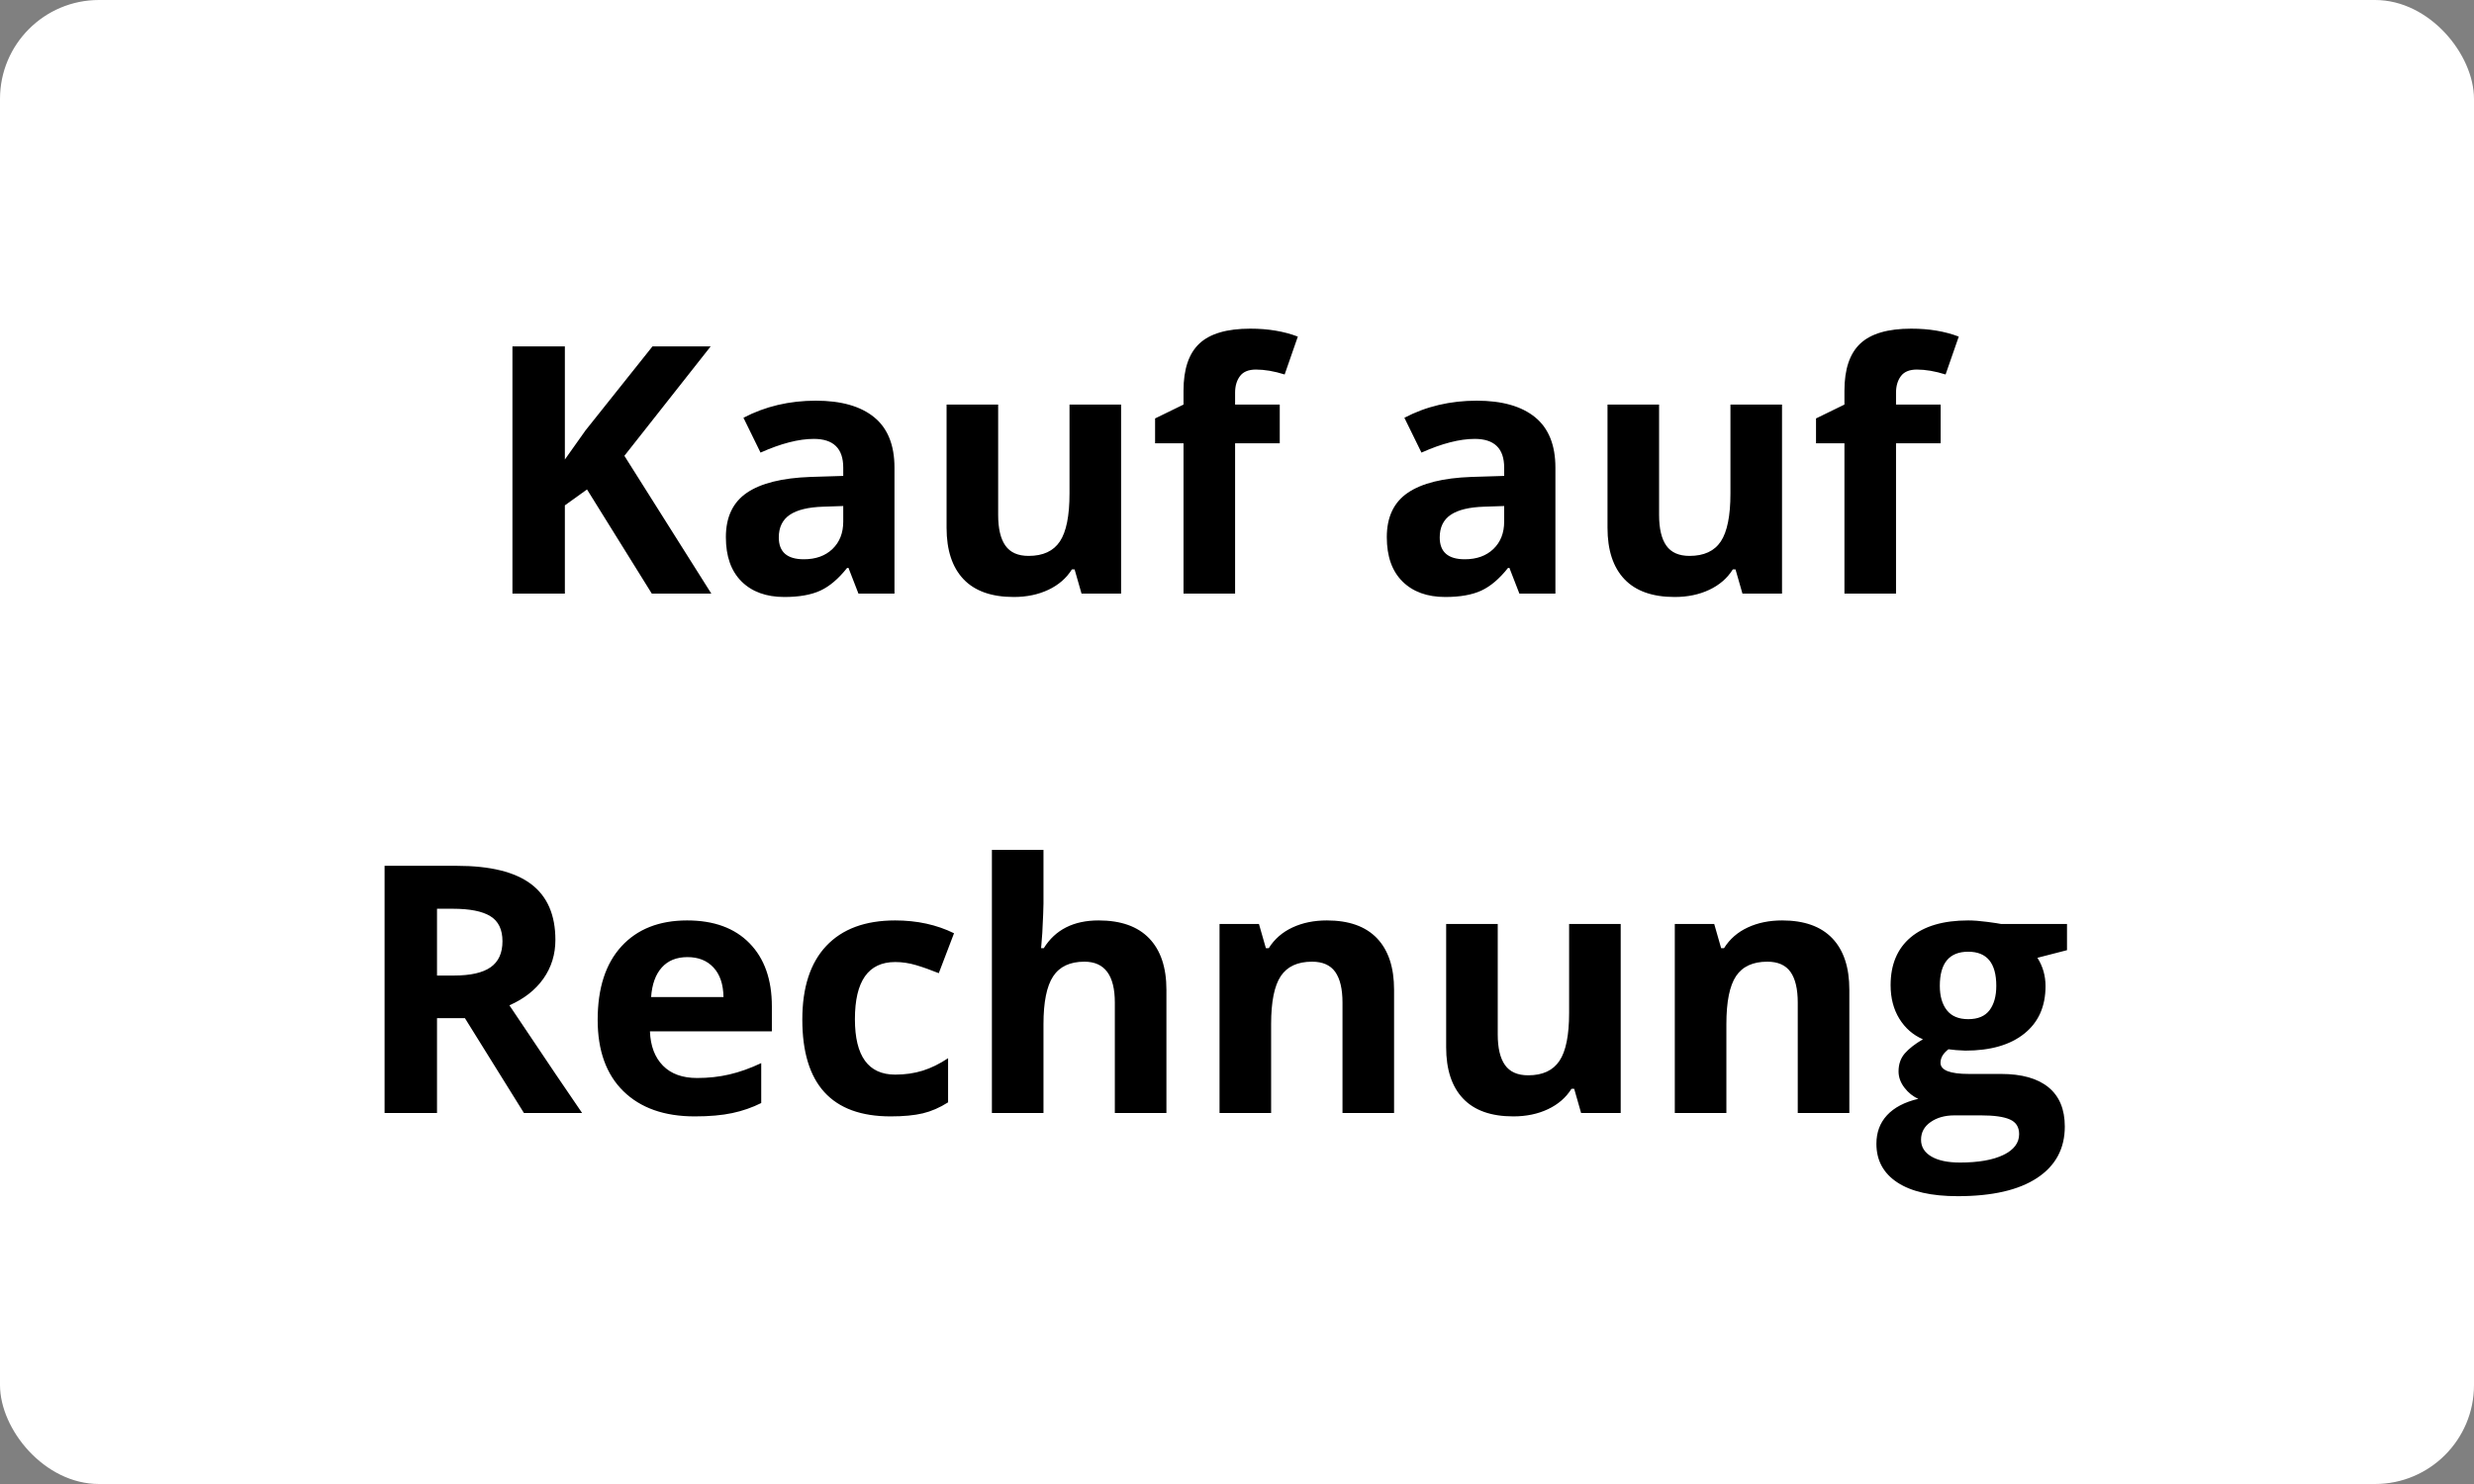
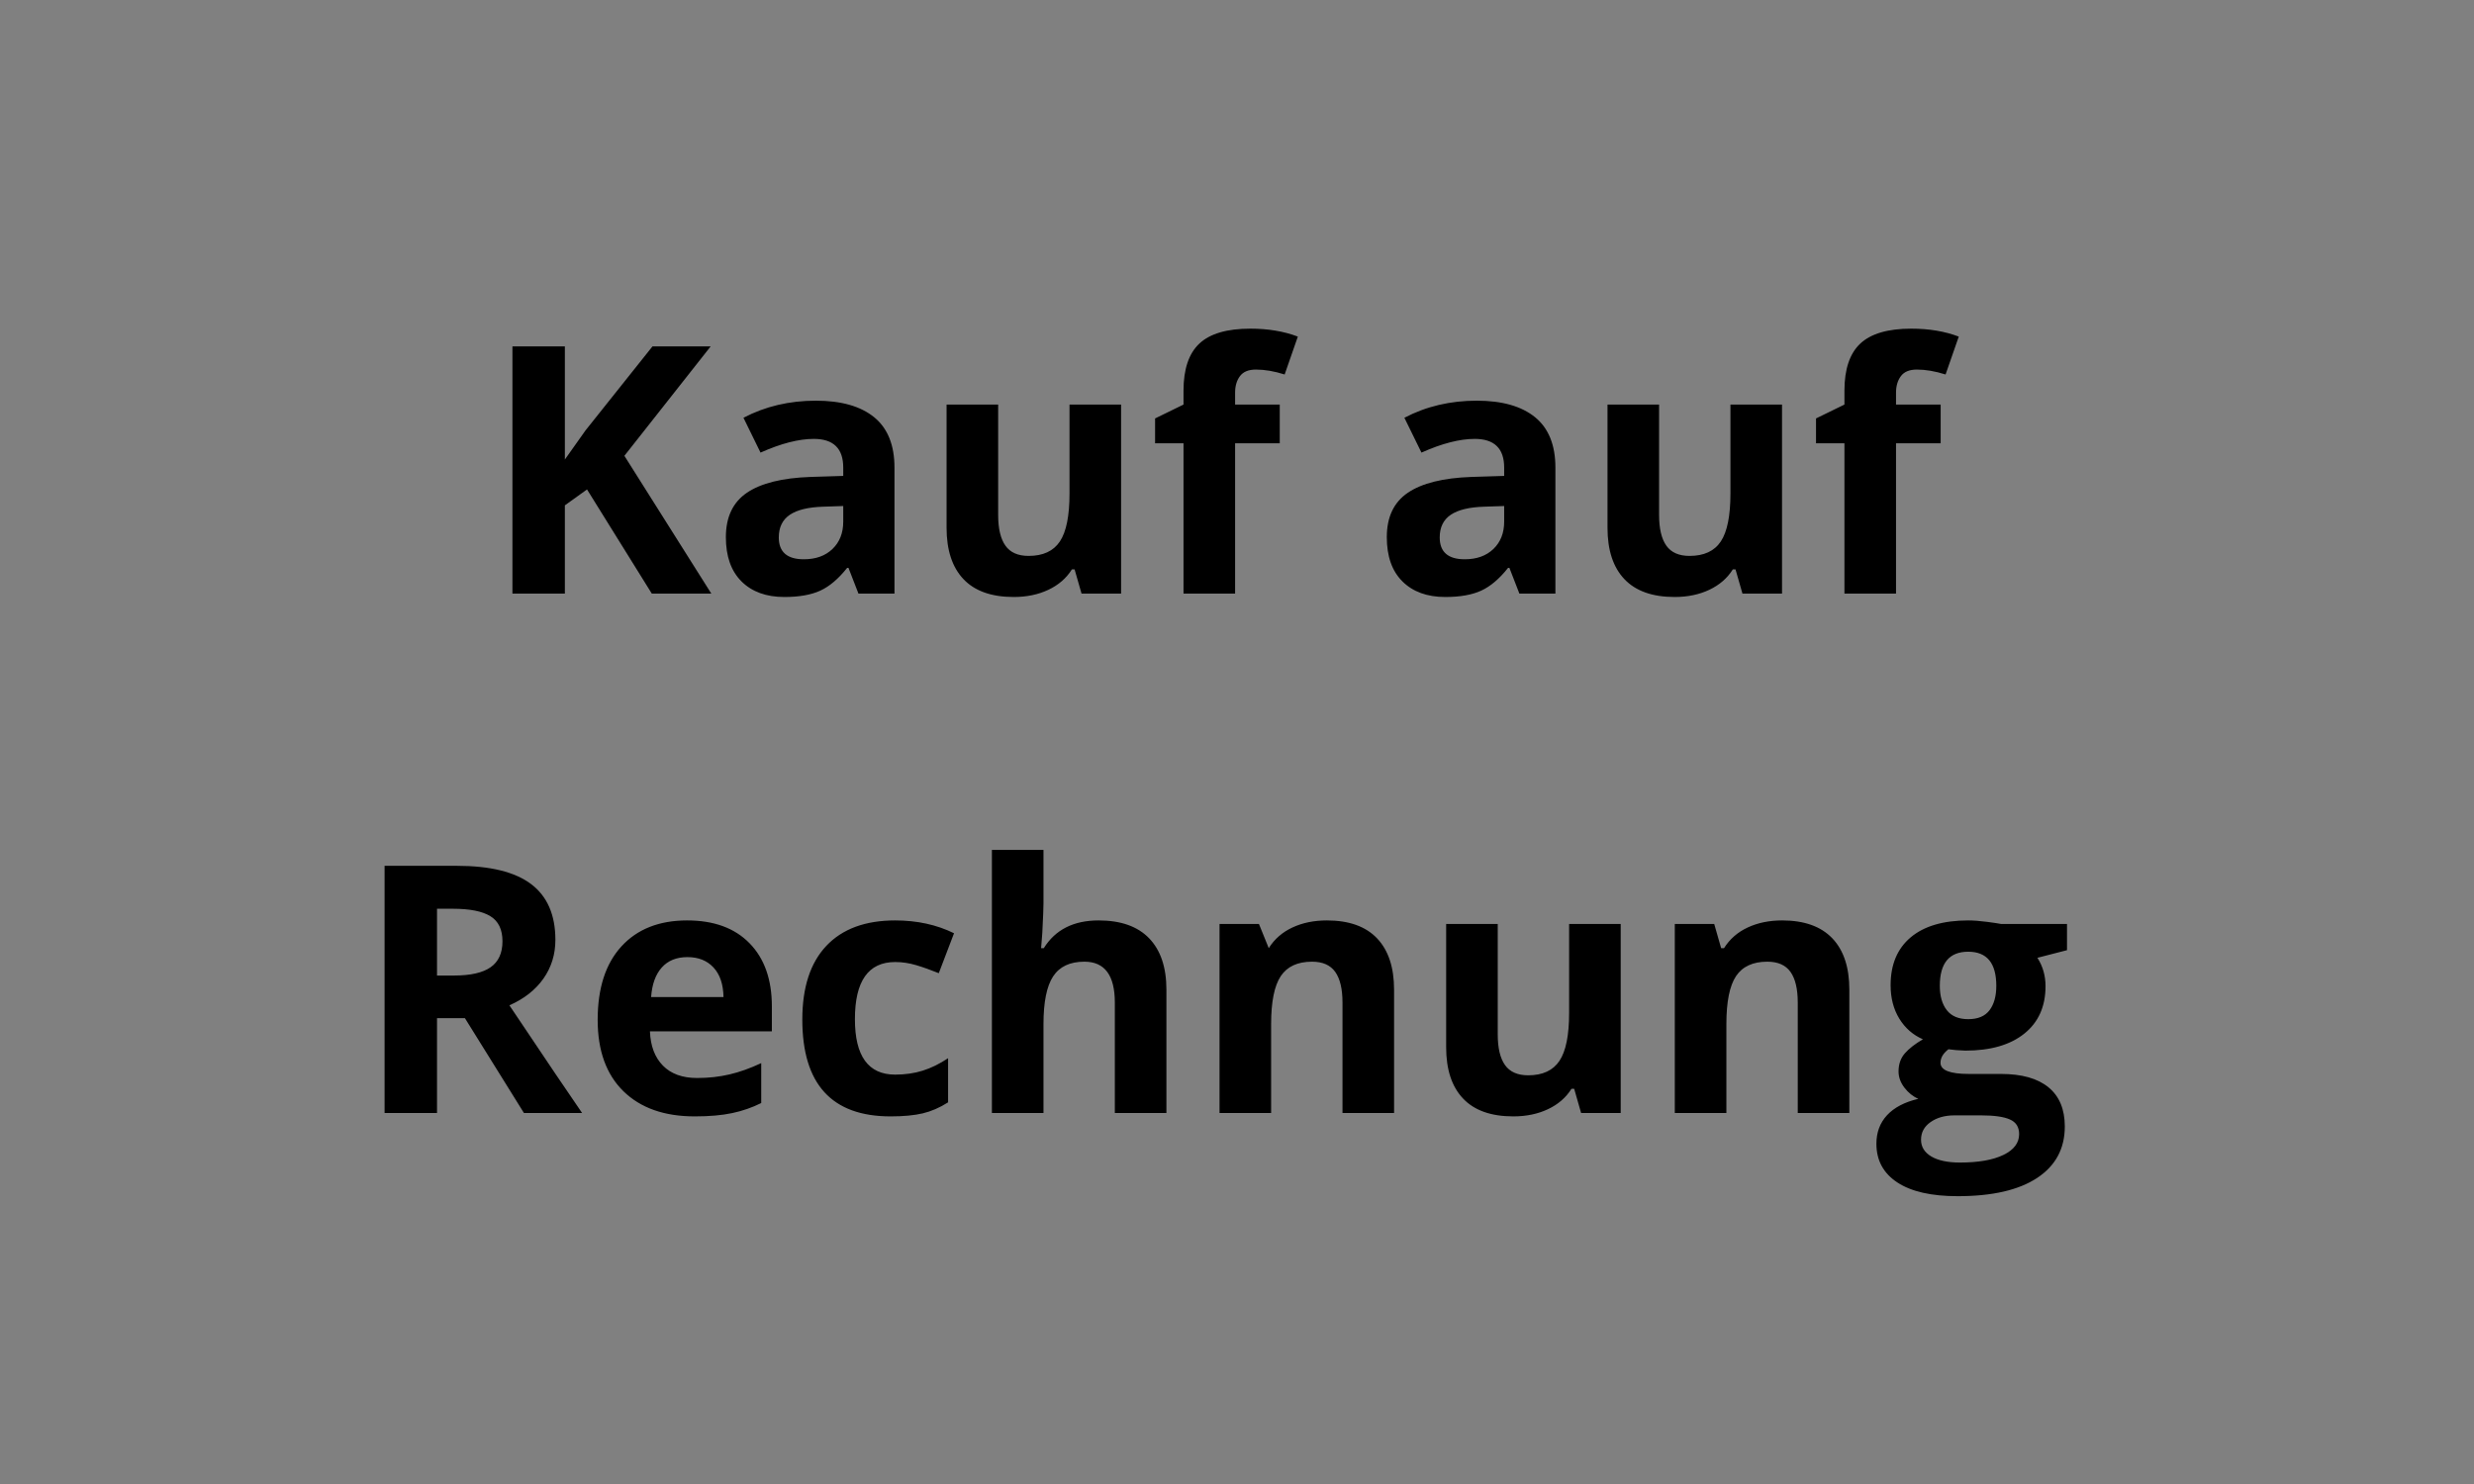
<svg xmlns="http://www.w3.org/2000/svg" width="100px" height="60px" viewBox="0 0 100 60" version="1.1">
  <rect x="0" y="0" width="100" height="60" fill="#808080" stroke="none" />
  <title>Monero-light</title>
  <g id="Payment-badge-set" stroke="none" stroke-width="1" fill="none" fill-rule="evenodd">
    <g id="Light-Payment-badges" transform="translate(-290, -1289)">
      <g id="Monero-light" transform="translate(290, 1289)">
-         <rect id="Rectangle" fill="#FFFFFF" x="0" y="0" width="100" height="60" rx="4" />
-         <path d="M22.832,24 L22.832,20.432 L23.728,19.789 L26.346,24 L28.752,24 L25.238,18.429 L28.725,14.006 L26.373,14.006 L23.666,17.403 L22.832,18.579 L22.832,14.006 L20.713,14.006 L20.713,24 L22.832,24 Z M31.705,24.137 C32.302,24.137 32.786,24.051 33.158,23.88 C33.529,23.709 33.89,23.403 34.241,22.961 L34.241,22.961 L34.296,22.961 L34.699,24 L36.155,24 L36.155,18.907 C36.155,17.996 35.882,17.317 35.335,16.87 C34.788,16.424 34.002,16.2 32.977,16.2 C31.906,16.2 30.93,16.43 30.051,16.891 L30.051,16.891 L30.741,18.299 C31.566,17.93 32.284,17.745 32.895,17.745 C33.688,17.745 34.084,18.132 34.084,18.907 L34.084,18.907 L34.084,19.242 L32.758,19.283 C31.614,19.324 30.758,19.537 30.191,19.922 C29.624,20.307 29.34,20.906 29.34,21.717 C29.34,22.492 29.551,23.089 29.972,23.508 C30.394,23.927 30.971,24.137 31.705,24.137 Z M32.491,22.612 C31.817,22.612 31.479,22.318 31.479,21.73 C31.479,21.32 31.628,21.015 31.924,20.814 C32.22,20.614 32.671,20.505 33.277,20.486 L33.277,20.486 L34.084,20.459 L34.084,21.088 C34.084,21.548 33.939,21.917 33.65,22.195 C33.361,22.473 32.974,22.612 32.491,22.612 Z M40.975,24.137 C41.499,24.137 41.966,24.04 42.376,23.846 C42.786,23.653 43.103,23.378 43.326,23.022 L43.326,23.022 L43.436,23.022 L43.716,24 L45.315,24 L45.315,16.357 L43.23,16.357 L43.23,19.953 C43.23,20.855 43.101,21.501 42.841,21.891 C42.581,22.281 42.16,22.476 41.576,22.476 C41.148,22.476 40.836,22.338 40.64,22.062 C40.444,21.786 40.346,21.373 40.346,20.821 L40.346,20.821 L40.346,16.357 L38.261,16.357 L38.261,21.341 C38.261,22.243 38.489,22.935 38.944,23.416 C39.4,23.896 40.077,24.137 40.975,24.137 Z M49.923,24 L49.923,17.923 L51.728,17.923 L51.728,16.357 L49.923,16.357 L49.923,15.879 C49.923,15.605 49.989,15.381 50.121,15.206 C50.253,15.03 50.467,14.942 50.764,14.942 C51.119,14.942 51.507,15.008 51.926,15.141 L51.926,15.141 L52.459,13.609 C51.898,13.395 51.258,13.288 50.538,13.288 C49.595,13.288 48.909,13.489 48.48,13.89 C48.052,14.291 47.838,14.926 47.838,15.797 L47.838,15.797 L47.838,16.357 L46.689,16.918 L46.689,17.923 L47.838,17.923 L47.838,24 L49.923,24 Z M58.42,24.137 C59.017,24.137 59.501,24.051 59.873,23.88 C60.244,23.709 60.605,23.403 60.956,22.961 L60.956,22.961 L61.011,22.961 L61.414,24 L62.87,24 L62.87,18.907 C62.87,17.996 62.597,17.317 62.05,16.87 C61.503,16.424 60.717,16.2 59.691,16.2 C58.62,16.2 57.645,16.43 56.766,16.891 L56.766,16.891 L57.456,18.299 C58.281,17.93 58.999,17.745 59.609,17.745 C60.402,17.745 60.799,18.132 60.799,18.907 L60.799,18.907 L60.799,19.242 L59.473,19.283 C58.329,19.324 57.473,19.537 56.906,19.922 C56.338,20.307 56.055,20.906 56.055,21.717 C56.055,22.492 56.265,23.089 56.687,23.508 C57.109,23.927 57.686,24.137 58.42,24.137 Z M59.206,22.612 C58.532,22.612 58.194,22.318 58.194,21.73 C58.194,21.32 58.342,21.015 58.639,20.814 C58.935,20.614 59.386,20.505 59.992,20.486 L59.992,20.486 L60.799,20.459 L60.799,21.088 C60.799,21.548 60.654,21.917 60.365,22.195 C60.075,22.473 59.689,22.612 59.206,22.612 Z M67.689,24.137 C68.214,24.137 68.681,24.04 69.091,23.846 C69.501,23.653 69.818,23.378 70.041,23.022 L70.041,23.022 L70.15,23.022 L70.431,24 L72.03,24 L72.03,16.357 L69.945,16.357 L69.945,19.953 C69.945,20.855 69.815,21.501 69.556,21.891 C69.296,22.281 68.874,22.476 68.291,22.476 C67.863,22.476 67.55,22.338 67.354,22.062 C67.159,21.786 67.061,21.373 67.061,20.821 L67.061,20.821 L67.061,16.357 L64.976,16.357 L64.976,21.341 C64.976,22.243 65.203,22.935 65.659,23.416 C66.115,23.896 66.792,24.137 67.689,24.137 Z M76.638,24 L76.638,17.923 L78.442,17.923 L78.442,16.357 L76.638,16.357 L76.638,15.879 C76.638,15.605 76.704,15.381 76.836,15.206 C76.968,15.03 77.182,14.942 77.479,14.942 C77.834,14.942 78.221,15.008 78.641,15.141 L78.641,15.141 L79.174,13.609 C78.613,13.395 77.973,13.288 77.253,13.288 C76.31,13.288 75.624,13.489 75.195,13.89 C74.767,14.291 74.553,14.926 74.553,15.797 L74.553,15.797 L74.553,16.357 L73.404,16.918 L73.404,17.923 L74.553,17.923 L74.553,24 L76.638,24 Z M17.664,45 L17.664,41.165 L18.792,41.165 L21.178,45 L23.529,45 C23.074,44.344 22.094,42.892 20.59,40.646 C21.182,40.386 21.64,40.027 21.964,39.569 C22.287,39.111 22.449,38.588 22.449,38 C22.449,36.993 22.123,36.242 21.472,35.748 C20.82,35.253 19.815,35.006 18.457,35.006 L18.457,35.006 L15.545,35.006 L15.545,45 L17.664,45 Z M18.348,39.442 L17.664,39.442 L17.664,36.742 L18.307,36.742 C18.99,36.742 19.495,36.842 19.821,37.043 C20.147,37.243 20.31,37.581 20.31,38.055 C20.31,38.533 20.15,38.884 19.831,39.107 C19.512,39.331 19.018,39.442 18.348,39.442 L18.348,39.442 Z M28.082,45.137 C28.679,45.137 29.185,45.092 29.6,45.003 C30.014,44.915 30.404,44.779 30.769,44.597 L30.769,44.597 L30.769,42.983 C30.322,43.193 29.894,43.346 29.483,43.441 C29.073,43.537 28.638,43.585 28.178,43.585 C27.585,43.585 27.125,43.419 26.797,43.086 C26.469,42.753 26.293,42.291 26.271,41.698 L26.271,41.698 L31.199,41.698 L31.199,40.687 C31.199,39.602 30.898,38.752 30.297,38.137 C29.695,37.521 28.854,37.214 27.774,37.214 C26.644,37.214 25.759,37.564 25.119,38.263 C24.478,38.963 24.158,39.953 24.158,41.233 C24.158,42.478 24.505,43.439 25.197,44.118 C25.89,44.797 26.852,45.137 28.082,45.137 Z M29.244,40.311 L26.318,40.311 C26.355,39.796 26.498,39.398 26.749,39.118 C27,38.837 27.346,38.697 27.788,38.697 C28.23,38.697 28.581,38.837 28.841,39.118 C29.101,39.398 29.235,39.796 29.244,40.311 L29.244,40.311 Z M35.998,45.137 C36.522,45.137 36.956,45.096 37.3,45.014 C37.644,44.932 37.985,44.784 38.322,44.569 L38.322,44.569 L38.322,42.785 C37.98,43.013 37.639,43.181 37.297,43.288 C36.955,43.395 36.584,43.448 36.183,43.448 C35.098,43.448 34.556,42.701 34.556,41.206 C34.556,39.666 35.098,38.896 36.183,38.896 C36.465,38.896 36.748,38.938 37.03,39.022 C37.313,39.106 37.618,39.215 37.946,39.347 L37.946,39.347 L38.562,37.733 C37.86,37.387 37.067,37.214 36.183,37.214 C34.975,37.214 34.048,37.557 33.4,38.243 C32.753,38.929 32.43,39.921 32.43,41.22 C32.43,43.831 33.619,45.137 35.998,45.137 Z M42.178,45 L42.178,41.404 C42.178,40.516 42.308,39.873 42.567,39.477 C42.827,39.08 43.249,38.882 43.832,38.882 C44.652,38.882 45.062,39.433 45.062,40.536 L45.062,40.536 L45.062,45 L47.147,45 L47.147,40.017 C47.147,39.114 46.915,38.422 46.45,37.938 C45.985,37.455 45.304,37.214 44.406,37.214 C43.395,37.214 42.656,37.588 42.191,38.335 L42.191,38.335 L42.082,38.335 L42.13,37.72 C42.162,37.095 42.178,36.699 42.178,36.53 L42.178,34.363 L40.093,34.363 L40.093,45 L42.178,45 Z M51.379,45 L51.379,41.404 C51.379,40.502 51.509,39.856 51.769,39.466 C52.028,39.077 52.45,38.882 53.033,38.882 C53.462,38.882 53.774,39.02 53.97,39.295 C54.166,39.571 54.264,39.985 54.264,40.536 L54.264,40.536 L54.264,45 L56.349,45 L56.349,40.017 C56.349,39.11 56.118,38.416 55.658,37.935 C55.198,37.454 54.523,37.214 53.635,37.214 C53.115,37.214 52.652,37.308 52.244,37.498 C51.836,37.687 51.516,37.966 51.283,38.335 L51.283,38.335 L51.167,38.335 L50.887,37.357 L49.294,37.357 L49.294,45 L51.379,45 Z M61.168,45.137 C61.692,45.137 62.159,45.04 62.569,44.846 C62.979,44.653 63.296,44.378 63.52,44.022 L63.52,44.022 L63.629,44.022 L63.909,45 L65.509,45 L65.509,37.357 L63.424,37.357 L63.424,40.953 C63.424,41.855 63.294,42.501 63.034,42.891 C62.774,43.281 62.353,43.476 61.77,43.476 C61.341,43.476 61.029,43.338 60.833,43.062 C60.637,42.786 60.539,42.373 60.539,41.821 L60.539,41.821 L60.539,37.357 L58.454,37.357 L58.454,42.341 C58.454,43.243 58.682,43.935 59.138,44.416 C59.593,44.896 60.27,45.137 61.168,45.137 Z M69.781,45 L69.781,41.404 C69.781,40.502 69.911,39.856 70.171,39.466 C70.431,39.077 70.852,38.882 71.436,38.882 C71.864,38.882 72.176,39.02 72.372,39.295 C72.568,39.571 72.666,39.985 72.666,40.536 L72.666,40.536 L72.666,45 L74.751,45 L74.751,40.017 C74.751,39.11 74.521,38.416 74.061,37.935 C73.6,37.454 72.926,37.214 72.037,37.214 C71.518,37.214 71.054,37.308 70.646,37.498 C70.238,37.687 69.918,37.966 69.686,38.335 L69.686,38.335 L69.569,38.335 L69.289,37.357 L67.696,37.357 L67.696,45 L69.781,45 Z M79.133,48.363 C80.527,48.363 81.597,48.117 82.342,47.625 C83.087,47.133 83.46,46.44 83.46,45.547 C83.46,44.85 83.24,44.321 82.8,43.961 C82.361,43.601 81.721,43.421 80.883,43.421 L80.883,43.421 L79.584,43.421 C78.818,43.421 78.436,43.271 78.436,42.97 C78.436,42.769 78.543,42.587 78.757,42.423 L78.757,42.423 L79.064,42.457 L79.44,42.478 C80.457,42.478 81.251,42.249 81.823,41.791 C82.395,41.333 82.681,40.693 82.681,39.873 C82.681,39.449 82.571,39.066 82.353,38.725 L82.353,38.725 L83.549,38.417 L83.549,37.357 L80.883,37.357 C80.801,37.339 80.613,37.311 80.319,37.272 C80.025,37.233 79.771,37.214 79.557,37.214 C78.549,37.214 77.775,37.442 77.232,37.897 C76.69,38.353 76.419,38.998 76.419,39.832 C76.419,40.352 76.536,40.803 76.771,41.186 C77.006,41.568 77.324,41.846 77.725,42.02 C77.406,42.206 77.162,42.397 76.993,42.59 C76.825,42.784 76.74,43.027 76.74,43.318 C76.74,43.551 76.82,43.771 76.979,43.978 C77.139,44.185 77.326,44.335 77.54,44.426 C76.984,44.558 76.562,44.779 76.275,45.089 C75.988,45.399 75.845,45.784 75.845,46.244 C75.845,46.914 76.126,47.435 76.689,47.806 C77.252,48.178 78.066,48.363 79.133,48.363 Z M79.557,41.206 C79.169,41.206 78.881,41.085 78.692,40.844 C78.503,40.602 78.408,40.274 78.408,39.859 C78.408,38.939 78.791,38.479 79.557,38.479 C80.313,38.479 80.691,38.939 80.691,39.859 C80.691,40.274 80.6,40.602 80.418,40.844 C80.236,41.085 79.949,41.206 79.557,41.206 Z M79.222,47.003 C78.725,47.003 78.339,46.921 78.063,46.757 C77.787,46.593 77.649,46.367 77.649,46.08 C77.649,45.784 77.778,45.546 78.036,45.366 C78.293,45.186 78.613,45.096 78.996,45.096 L78.996,45.096 L80.076,45.096 C80.6,45.096 80.988,45.15 81.238,45.26 C81.489,45.369 81.614,45.567 81.614,45.854 C81.614,46.21 81.402,46.49 80.979,46.695 C80.555,46.9 79.969,47.003 79.222,47.003 Z" id="KaufaufRechnung" fill="#000000" fill-rule="nonzero" />
+         <path d="M22.832,24 L22.832,20.432 L23.728,19.789 L26.346,24 L28.752,24 L25.238,18.429 L28.725,14.006 L26.373,14.006 L23.666,17.403 L22.832,18.579 L22.832,14.006 L20.713,14.006 L20.713,24 L22.832,24 Z M31.705,24.137 C32.302,24.137 32.786,24.051 33.158,23.88 C33.529,23.709 33.89,23.403 34.241,22.961 L34.241,22.961 L34.296,22.961 L34.699,24 L36.155,24 L36.155,18.907 C36.155,17.996 35.882,17.317 35.335,16.87 C34.788,16.424 34.002,16.2 32.977,16.2 C31.906,16.2 30.93,16.43 30.051,16.891 L30.051,16.891 L30.741,18.299 C31.566,17.93 32.284,17.745 32.895,17.745 C33.688,17.745 34.084,18.132 34.084,18.907 L34.084,18.907 L34.084,19.242 L32.758,19.283 C31.614,19.324 30.758,19.537 30.191,19.922 C29.624,20.307 29.34,20.906 29.34,21.717 C29.34,22.492 29.551,23.089 29.972,23.508 C30.394,23.927 30.971,24.137 31.705,24.137 Z M32.491,22.612 C31.817,22.612 31.479,22.318 31.479,21.73 C31.479,21.32 31.628,21.015 31.924,20.814 C32.22,20.614 32.671,20.505 33.277,20.486 L33.277,20.486 L34.084,20.459 L34.084,21.088 C34.084,21.548 33.939,21.917 33.65,22.195 C33.361,22.473 32.974,22.612 32.491,22.612 Z M40.975,24.137 C41.499,24.137 41.966,24.04 42.376,23.846 C42.786,23.653 43.103,23.378 43.326,23.022 L43.326,23.022 L43.436,23.022 L43.716,24 L45.315,24 L45.315,16.357 L43.23,16.357 L43.23,19.953 C43.23,20.855 43.101,21.501 42.841,21.891 C42.581,22.281 42.16,22.476 41.576,22.476 C41.148,22.476 40.836,22.338 40.64,22.062 C40.444,21.786 40.346,21.373 40.346,20.821 L40.346,20.821 L40.346,16.357 L38.261,16.357 L38.261,21.341 C38.261,22.243 38.489,22.935 38.944,23.416 C39.4,23.896 40.077,24.137 40.975,24.137 Z M49.923,24 L49.923,17.923 L51.728,17.923 L51.728,16.357 L49.923,16.357 L49.923,15.879 C49.923,15.605 49.989,15.381 50.121,15.206 C50.253,15.03 50.467,14.942 50.764,14.942 C51.119,14.942 51.507,15.008 51.926,15.141 L51.926,15.141 L52.459,13.609 C51.898,13.395 51.258,13.288 50.538,13.288 C49.595,13.288 48.909,13.489 48.48,13.89 C48.052,14.291 47.838,14.926 47.838,15.797 L47.838,15.797 L47.838,16.357 L46.689,16.918 L46.689,17.923 L47.838,17.923 L47.838,24 L49.923,24 Z M58.42,24.137 C59.017,24.137 59.501,24.051 59.873,23.88 C60.244,23.709 60.605,23.403 60.956,22.961 L60.956,22.961 L61.011,22.961 L61.414,24 L62.87,24 L62.87,18.907 C62.87,17.996 62.597,17.317 62.05,16.87 C61.503,16.424 60.717,16.2 59.691,16.2 C58.62,16.2 57.645,16.43 56.766,16.891 L56.766,16.891 L57.456,18.299 C58.281,17.93 58.999,17.745 59.609,17.745 C60.402,17.745 60.799,18.132 60.799,18.907 L60.799,18.907 L60.799,19.242 L59.473,19.283 C58.329,19.324 57.473,19.537 56.906,19.922 C56.338,20.307 56.055,20.906 56.055,21.717 C56.055,22.492 56.265,23.089 56.687,23.508 C57.109,23.927 57.686,24.137 58.42,24.137 Z M59.206,22.612 C58.532,22.612 58.194,22.318 58.194,21.73 C58.194,21.32 58.342,21.015 58.639,20.814 C58.935,20.614 59.386,20.505 59.992,20.486 L59.992,20.486 L60.799,20.459 L60.799,21.088 C60.799,21.548 60.654,21.917 60.365,22.195 C60.075,22.473 59.689,22.612 59.206,22.612 Z M67.689,24.137 C68.214,24.137 68.681,24.04 69.091,23.846 C69.501,23.653 69.818,23.378 70.041,23.022 L70.041,23.022 L70.15,23.022 L70.431,24 L72.03,24 L72.03,16.357 L69.945,16.357 L69.945,19.953 C69.945,20.855 69.815,21.501 69.556,21.891 C69.296,22.281 68.874,22.476 68.291,22.476 C67.863,22.476 67.55,22.338 67.354,22.062 C67.159,21.786 67.061,21.373 67.061,20.821 L67.061,20.821 L67.061,16.357 L64.976,16.357 L64.976,21.341 C64.976,22.243 65.203,22.935 65.659,23.416 C66.115,23.896 66.792,24.137 67.689,24.137 Z M76.638,24 L76.638,17.923 L78.442,17.923 L78.442,16.357 L76.638,16.357 L76.638,15.879 C76.638,15.605 76.704,15.381 76.836,15.206 C76.968,15.03 77.182,14.942 77.479,14.942 C77.834,14.942 78.221,15.008 78.641,15.141 L78.641,15.141 L79.174,13.609 C78.613,13.395 77.973,13.288 77.253,13.288 C76.31,13.288 75.624,13.489 75.195,13.89 C74.767,14.291 74.553,14.926 74.553,15.797 L74.553,15.797 L74.553,16.357 L73.404,16.918 L73.404,17.923 L74.553,17.923 L74.553,24 L76.638,24 Z M17.664,45 L17.664,41.165 L18.792,41.165 L21.178,45 L23.529,45 C23.074,44.344 22.094,42.892 20.59,40.646 C21.182,40.386 21.64,40.027 21.964,39.569 C22.287,39.111 22.449,38.588 22.449,38 C22.449,36.993 22.123,36.242 21.472,35.748 C20.82,35.253 19.815,35.006 18.457,35.006 L18.457,35.006 L15.545,35.006 L15.545,45 L17.664,45 Z M18.348,39.442 L17.664,39.442 L17.664,36.742 L18.307,36.742 C18.99,36.742 19.495,36.842 19.821,37.043 C20.147,37.243 20.31,37.581 20.31,38.055 C20.31,38.533 20.15,38.884 19.831,39.107 C19.512,39.331 19.018,39.442 18.348,39.442 L18.348,39.442 Z M28.082,45.137 C28.679,45.137 29.185,45.092 29.6,45.003 C30.014,44.915 30.404,44.779 30.769,44.597 L30.769,44.597 L30.769,42.983 C30.322,43.193 29.894,43.346 29.483,43.441 C29.073,43.537 28.638,43.585 28.178,43.585 C27.585,43.585 27.125,43.419 26.797,43.086 C26.469,42.753 26.293,42.291 26.271,41.698 L26.271,41.698 L31.199,41.698 L31.199,40.687 C31.199,39.602 30.898,38.752 30.297,38.137 C29.695,37.521 28.854,37.214 27.774,37.214 C26.644,37.214 25.759,37.564 25.119,38.263 C24.478,38.963 24.158,39.953 24.158,41.233 C24.158,42.478 24.505,43.439 25.197,44.118 C25.89,44.797 26.852,45.137 28.082,45.137 Z M29.244,40.311 L26.318,40.311 C26.355,39.796 26.498,39.398 26.749,39.118 C27,38.837 27.346,38.697 27.788,38.697 C28.23,38.697 28.581,38.837 28.841,39.118 C29.101,39.398 29.235,39.796 29.244,40.311 L29.244,40.311 Z M35.998,45.137 C36.522,45.137 36.956,45.096 37.3,45.014 C37.644,44.932 37.985,44.784 38.322,44.569 L38.322,44.569 L38.322,42.785 C37.98,43.013 37.639,43.181 37.297,43.288 C36.955,43.395 36.584,43.448 36.183,43.448 C35.098,43.448 34.556,42.701 34.556,41.206 C34.556,39.666 35.098,38.896 36.183,38.896 C36.465,38.896 36.748,38.938 37.03,39.022 C37.313,39.106 37.618,39.215 37.946,39.347 L37.946,39.347 L38.562,37.733 C37.86,37.387 37.067,37.214 36.183,37.214 C34.975,37.214 34.048,37.557 33.4,38.243 C32.753,38.929 32.43,39.921 32.43,41.22 C32.43,43.831 33.619,45.137 35.998,45.137 Z M42.178,45 L42.178,41.404 C42.178,40.516 42.308,39.873 42.567,39.477 C42.827,39.08 43.249,38.882 43.832,38.882 C44.652,38.882 45.062,39.433 45.062,40.536 L45.062,40.536 L45.062,45 L47.147,45 L47.147,40.017 C47.147,39.114 46.915,38.422 46.45,37.938 C45.985,37.455 45.304,37.214 44.406,37.214 C43.395,37.214 42.656,37.588 42.191,38.335 L42.191,38.335 L42.082,38.335 L42.13,37.72 C42.162,37.095 42.178,36.699 42.178,36.53 L42.178,34.363 L40.093,34.363 L40.093,45 L42.178,45 Z M51.379,45 L51.379,41.404 C51.379,40.502 51.509,39.856 51.769,39.466 C52.028,39.077 52.45,38.882 53.033,38.882 C53.462,38.882 53.774,39.02 53.97,39.295 C54.166,39.571 54.264,39.985 54.264,40.536 L54.264,40.536 L54.264,45 L56.349,45 L56.349,40.017 C56.349,39.11 56.118,38.416 55.658,37.935 C55.198,37.454 54.523,37.214 53.635,37.214 C53.115,37.214 52.652,37.308 52.244,37.498 C51.836,37.687 51.516,37.966 51.283,38.335 L51.283,38.335 L50.887,37.357 L49.294,37.357 L49.294,45 L51.379,45 Z M61.168,45.137 C61.692,45.137 62.159,45.04 62.569,44.846 C62.979,44.653 63.296,44.378 63.52,44.022 L63.52,44.022 L63.629,44.022 L63.909,45 L65.509,45 L65.509,37.357 L63.424,37.357 L63.424,40.953 C63.424,41.855 63.294,42.501 63.034,42.891 C62.774,43.281 62.353,43.476 61.77,43.476 C61.341,43.476 61.029,43.338 60.833,43.062 C60.637,42.786 60.539,42.373 60.539,41.821 L60.539,41.821 L60.539,37.357 L58.454,37.357 L58.454,42.341 C58.454,43.243 58.682,43.935 59.138,44.416 C59.593,44.896 60.27,45.137 61.168,45.137 Z M69.781,45 L69.781,41.404 C69.781,40.502 69.911,39.856 70.171,39.466 C70.431,39.077 70.852,38.882 71.436,38.882 C71.864,38.882 72.176,39.02 72.372,39.295 C72.568,39.571 72.666,39.985 72.666,40.536 L72.666,40.536 L72.666,45 L74.751,45 L74.751,40.017 C74.751,39.11 74.521,38.416 74.061,37.935 C73.6,37.454 72.926,37.214 72.037,37.214 C71.518,37.214 71.054,37.308 70.646,37.498 C70.238,37.687 69.918,37.966 69.686,38.335 L69.686,38.335 L69.569,38.335 L69.289,37.357 L67.696,37.357 L67.696,45 L69.781,45 Z M79.133,48.363 C80.527,48.363 81.597,48.117 82.342,47.625 C83.087,47.133 83.46,46.44 83.46,45.547 C83.46,44.85 83.24,44.321 82.8,43.961 C82.361,43.601 81.721,43.421 80.883,43.421 L80.883,43.421 L79.584,43.421 C78.818,43.421 78.436,43.271 78.436,42.97 C78.436,42.769 78.543,42.587 78.757,42.423 L78.757,42.423 L79.064,42.457 L79.44,42.478 C80.457,42.478 81.251,42.249 81.823,41.791 C82.395,41.333 82.681,40.693 82.681,39.873 C82.681,39.449 82.571,39.066 82.353,38.725 L82.353,38.725 L83.549,38.417 L83.549,37.357 L80.883,37.357 C80.801,37.339 80.613,37.311 80.319,37.272 C80.025,37.233 79.771,37.214 79.557,37.214 C78.549,37.214 77.775,37.442 77.232,37.897 C76.69,38.353 76.419,38.998 76.419,39.832 C76.419,40.352 76.536,40.803 76.771,41.186 C77.006,41.568 77.324,41.846 77.725,42.02 C77.406,42.206 77.162,42.397 76.993,42.59 C76.825,42.784 76.74,43.027 76.74,43.318 C76.74,43.551 76.82,43.771 76.979,43.978 C77.139,44.185 77.326,44.335 77.54,44.426 C76.984,44.558 76.562,44.779 76.275,45.089 C75.988,45.399 75.845,45.784 75.845,46.244 C75.845,46.914 76.126,47.435 76.689,47.806 C77.252,48.178 78.066,48.363 79.133,48.363 Z M79.557,41.206 C79.169,41.206 78.881,41.085 78.692,40.844 C78.503,40.602 78.408,40.274 78.408,39.859 C78.408,38.939 78.791,38.479 79.557,38.479 C80.313,38.479 80.691,38.939 80.691,39.859 C80.691,40.274 80.6,40.602 80.418,40.844 C80.236,41.085 79.949,41.206 79.557,41.206 Z M79.222,47.003 C78.725,47.003 78.339,46.921 78.063,46.757 C77.787,46.593 77.649,46.367 77.649,46.08 C77.649,45.784 77.778,45.546 78.036,45.366 C78.293,45.186 78.613,45.096 78.996,45.096 L78.996,45.096 L80.076,45.096 C80.6,45.096 80.988,45.15 81.238,45.26 C81.489,45.369 81.614,45.567 81.614,45.854 C81.614,46.21 81.402,46.49 80.979,46.695 C80.555,46.9 79.969,47.003 79.222,47.003 Z" id="KaufaufRechnung" fill="#000000" fill-rule="nonzero" />
      </g>
    </g>
  </g>
</svg>